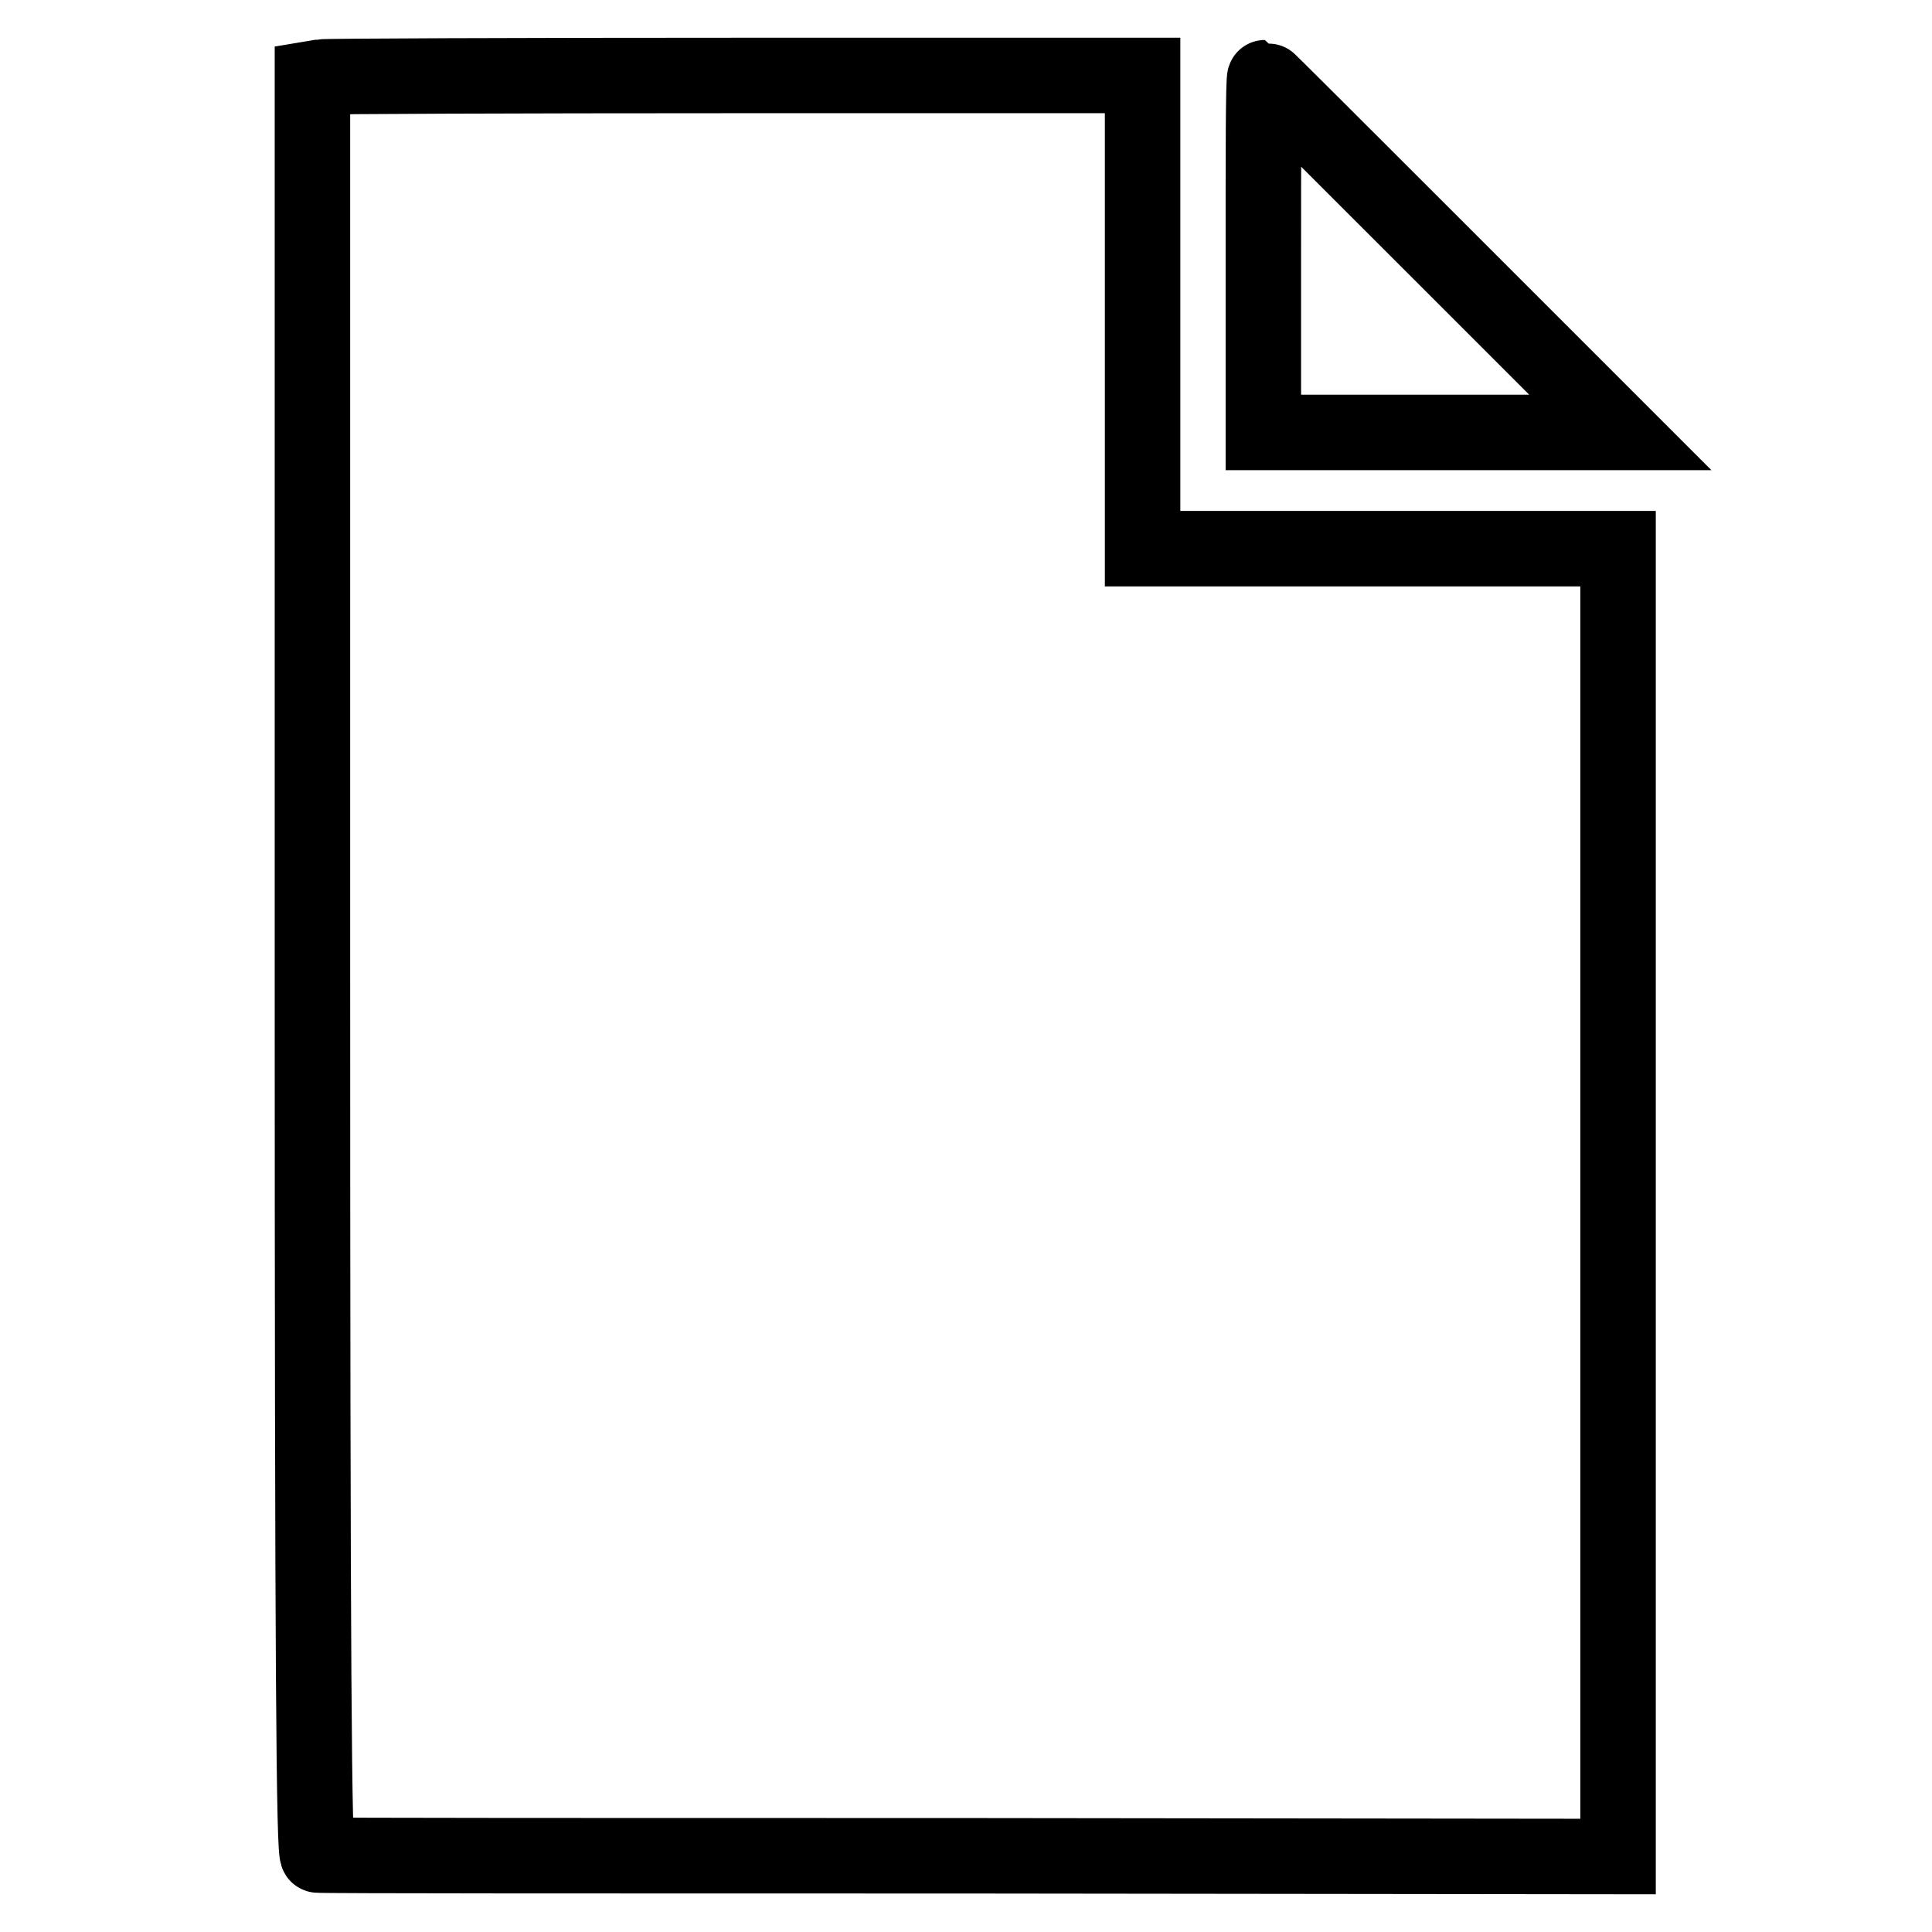
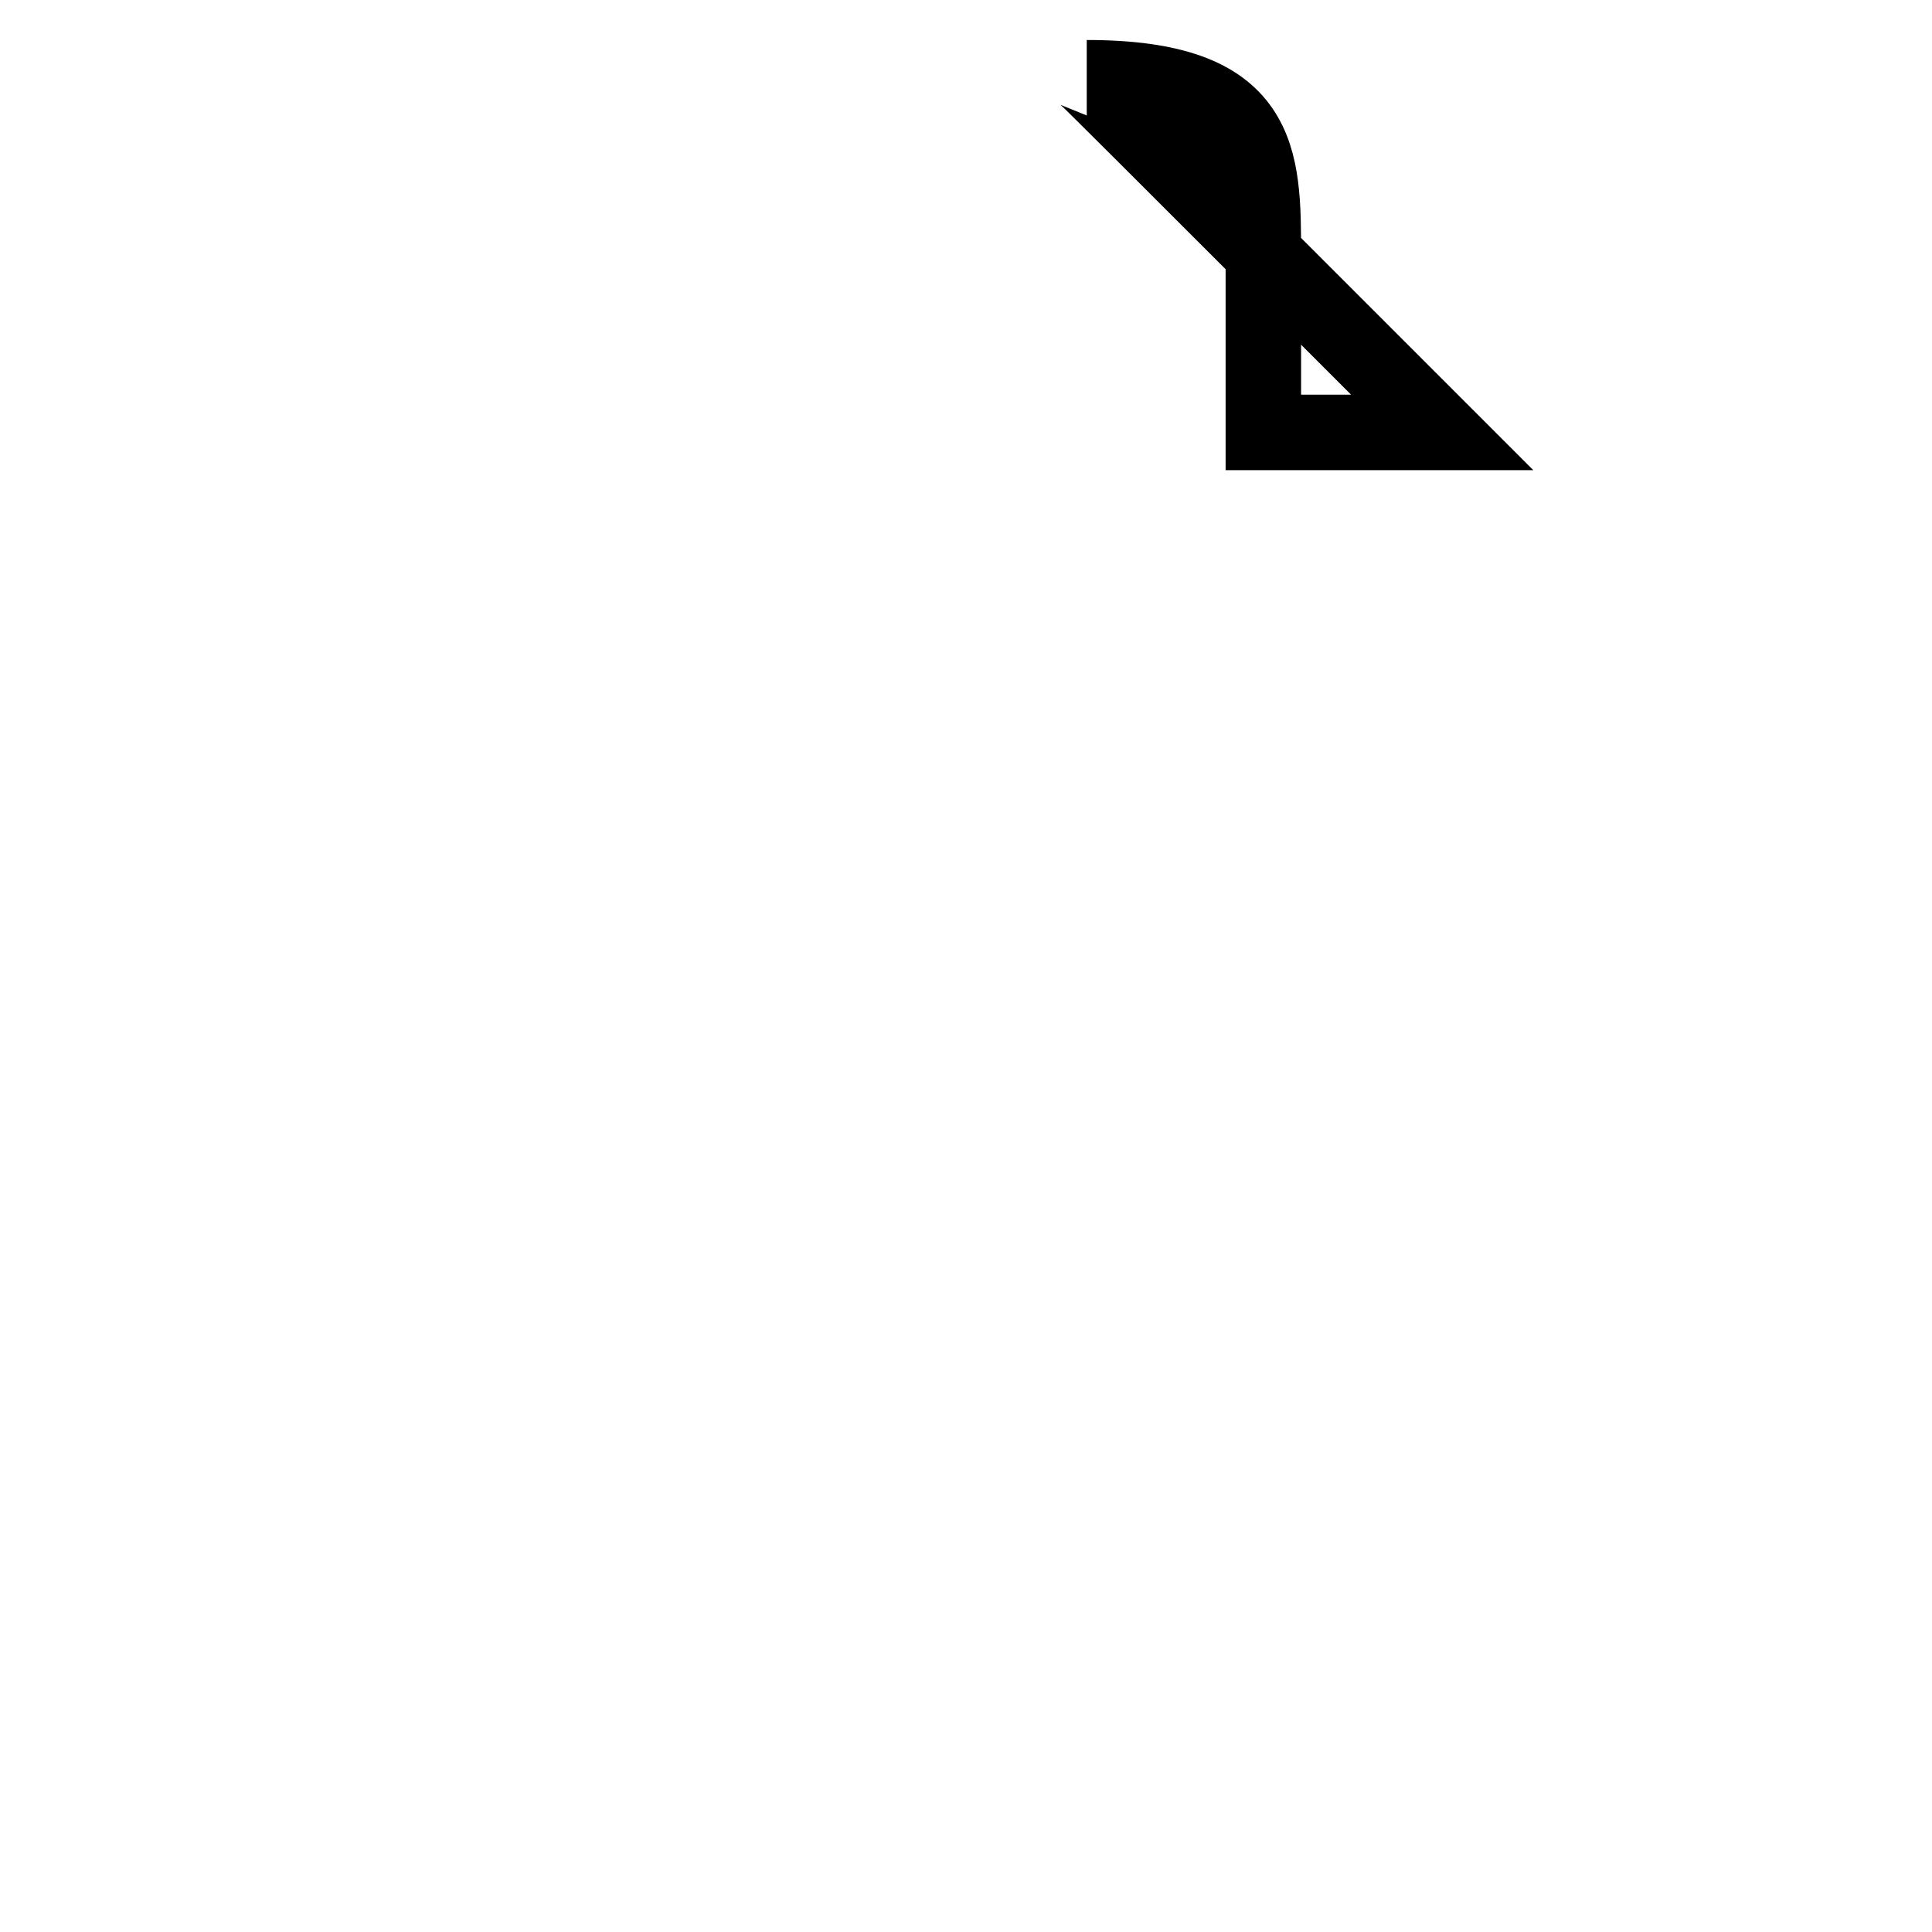
<svg xmlns="http://www.w3.org/2000/svg" version="1.1" x="0px" y="0px" viewBox="0 0 256 256" enable-background="new 0 0 256 256" xml:space="preserve">
  <g>
    <g>
      <g>
-         <path stroke-width="10" fill-opacity="0" stroke="#000000" d="M42.6,10.2l-1.2,0.2v117.7c0,93.8,0.2,117.7,0.7,117.7c0.3,0.1,39.2,0.1,86.4,0.1l85.9,0.1v-86.7V72.7h-31.5h-31.5V41.3V10H97.5C68,10,43.2,10.1,42.6,10.2z" />
-         <path stroke-width="10" fill-opacity="0" stroke="#000000" d="M167.4,33.8v23.5H191h23.7l-23.5-23.5c-12.9-12.9-23.5-23.5-23.6-23.5C167.4,10.3,167.4,20.8,167.4,33.8z" />
+         <path stroke-width="10" fill-opacity="0" stroke="#000000" d="M167.4,33.8v23.5h23.7l-23.5-23.5c-12.9-12.9-23.5-23.5-23.6-23.5C167.4,10.3,167.4,20.8,167.4,33.8z" />
      </g>
    </g>
  </g>
</svg>